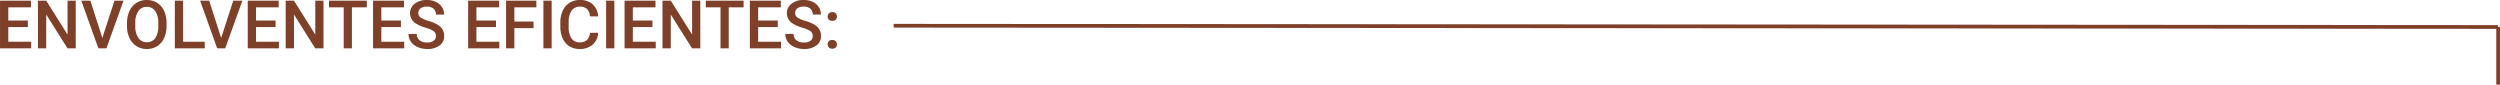
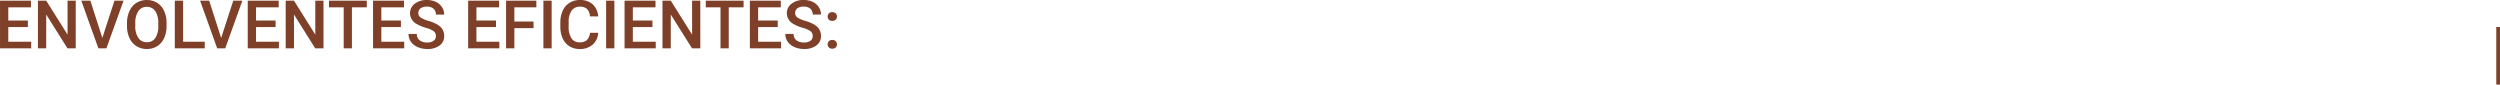
<svg xmlns="http://www.w3.org/2000/svg" width="670.938" height="22.703" viewBox="0 0 670.938 22.703">
  <g id="envolventes" transform="translate(-3997.614 -12331.522)">
-     <path id="Trazado_1390" data-name="Trazado 1390" d="M-104.748-5.713H-110v3.938h6.144V0h-8.367V-12.8h8.306V-11H-110v3.533h5.256ZM-91.9,0h-2.224l-5.7-9.079V0h-2.224V-12.8h2.224L-94.1-3.683V-12.8H-91.9Zm7.137-2.786L-81.51-12.8h2.443L-83.672,0h-2.153l-4.588-12.8h2.435Zm17.235-3.278a7.851,7.851,0,0,1-.65,3.3,4.918,4.918,0,0,1-1.859,2.18,5.113,5.113,0,0,1-2.782.76,5.125,5.125,0,0,1-2.773-.76,4.993,4.993,0,0,1-1.881-2.167,7.606,7.606,0,0,1-.672-3.243v-.721a7.784,7.784,0,0,1,.664-3.3,4.987,4.987,0,0,1,1.872-2.193,5.1,5.1,0,0,1,2.773-.76,5.142,5.142,0,0,1,2.773.751,4.924,4.924,0,0,1,1.868,2.162,7.767,7.767,0,0,1,.668,3.283Zm-2.224-.668a5.594,5.594,0,0,0-.8-3.261,2.631,2.631,0,0,0-2.281-1.134A2.623,2.623,0,0,0-75.089-10,5.486,5.486,0,0,0-75.92-6.8v.738A5.552,5.552,0,0,0-75.1-2.8a2.646,2.646,0,0,0,2.281,1.151,2.615,2.615,0,0,0,2.272-1.125,5.671,5.671,0,0,0,.8-3.287Zm6.662,4.957h5.81V0h-8.033V-12.8h2.224Zm10.213-1.011L-49.623-12.8h2.443L-51.785,0h-2.153l-4.588-12.8h2.435Zm14.616-2.927h-5.256v3.938h6.144V0h-8.367V-12.8h8.306V-11h-6.082v3.533h5.256ZM-25.409,0h-2.224l-5.7-9.079V0h-2.224V-12.8h2.224l5.722,9.114V-12.8h2.206ZM-13.79-11h-3.99V0h-2.206V-11h-3.955V-12.8H-13.79Zm9.158,5.291H-9.888v3.938h6.144V0h-8.367V-12.8h8.306V-11H-9.888v3.533h5.256ZM4.755-3.3a1.545,1.545,0,0,0-.593-1.3,7.138,7.138,0,0,0-2.14-.923A10.335,10.335,0,0,1-.439-6.557,3.284,3.284,0,0,1-2.188-9.422,3.118,3.118,0,0,1-.927-11.971a5.1,5.1,0,0,1,3.274-1,5.53,5.53,0,0,1,2.382.492,3.909,3.909,0,0,1,1.644,1.4,3.6,3.6,0,0,1,.6,2.017H4.755a2.005,2.005,0,0,0-.628-1.569,2.594,2.594,0,0,0-1.8-.567,2.709,2.709,0,0,0-1.692.466,1.551,1.551,0,0,0-.6,1.3,1.4,1.4,0,0,0,.65,1.173,7.493,7.493,0,0,0,2.145.914,9.865,9.865,0,0,1,2.4,1.011,3.816,3.816,0,0,1,1.327,1.3,3.388,3.388,0,0,1,.422,1.718A3.045,3.045,0,0,1,5.752-.769,5.318,5.318,0,0,1,2.426.176,6.251,6.251,0,0,1-.127-.338,4.289,4.289,0,0,1-1.938-1.758a3.537,3.537,0,0,1-.646-2.109H-.36A2.07,2.07,0,0,0,.36-2.18a3.156,3.156,0,0,0,2.065.6,2.742,2.742,0,0,0,1.745-.47A1.517,1.517,0,0,0,4.755-3.3ZM20.892-5.713H15.636v3.938h6.144V0H13.412V-12.8h8.306V-11H15.636v3.533h5.256Zm10.072.29h-5.15V0H23.59V-12.8h8.13V-11H25.813V-7.2h5.15ZM35.824,0H33.609V-12.8h2.215Zm12.5-4.166A4.621,4.621,0,0,1,46.811-.971,5.154,5.154,0,0,1,43.3.176,4.99,4.99,0,0,1,40.61-.549a4.759,4.759,0,0,1-1.8-2.061,7.438,7.438,0,0,1-.659-3.1v-1.2a7.491,7.491,0,0,1,.642-3.19,4.835,4.835,0,0,1,1.841-2.127,5.136,5.136,0,0,1,2.773-.747,4.946,4.946,0,0,1,3.41,1.147,4.793,4.793,0,0,1,1.5,3.248H46.107a3.161,3.161,0,0,0-.8-1.991,2.658,2.658,0,0,0-1.894-.611,2.6,2.6,0,0,0-2.228,1.06,5.3,5.3,0,0,0-.8,3.11v1.135a5.62,5.62,0,0,0,.743,3.167A2.464,2.464,0,0,0,43.3-1.617a2.875,2.875,0,0,0,1.969-.589,3.071,3.071,0,0,0,.835-1.96ZM52.655,0H50.44V-12.8h2.215ZM62.868-5.713H57.612v3.938h6.144V0H55.389V-12.8h8.306V-11H57.612v3.533h5.256ZM75.718,0H73.494l-5.7-9.079V0H65.566V-12.8H67.79l5.722,9.114V-12.8h2.206ZM87.337-11h-3.99V0H81.141V-11H77.186V-12.8H87.337ZM96.5-5.713H91.239v3.938h6.144V0H89.016V-12.8h8.306V-11H91.239v3.533H96.5ZM105.882-3.3a1.545,1.545,0,0,0-.593-1.3,7.138,7.138,0,0,0-2.14-.923,10.335,10.335,0,0,1-2.461-1.037,3.284,3.284,0,0,1-1.749-2.865,3.118,3.118,0,0,1,1.261-2.549,5.1,5.1,0,0,1,3.274-1,5.53,5.53,0,0,1,2.382.492,3.909,3.909,0,0,1,1.644,1.4,3.6,3.6,0,0,1,.6,2.017h-2.215a2.005,2.005,0,0,0-.628-1.569,2.594,2.594,0,0,0-1.8-.567,2.709,2.709,0,0,0-1.692.466,1.551,1.551,0,0,0-.6,1.3,1.4,1.4,0,0,0,.65,1.173,7.493,7.493,0,0,0,2.145.914,9.865,9.865,0,0,1,2.4,1.011,3.816,3.816,0,0,1,1.327,1.3,3.388,3.388,0,0,1,.422,1.718,3.045,3.045,0,0,1-1.226,2.544,5.318,5.318,0,0,1-3.327.945A6.251,6.251,0,0,1,101-.338a4.289,4.289,0,0,1-1.811-1.419,3.537,3.537,0,0,1-.646-2.109h2.224a2.07,2.07,0,0,0,.721,1.688,3.156,3.156,0,0,0,2.065.6,2.742,2.742,0,0,0,1.745-.47A1.517,1.517,0,0,0,105.882-3.3Zm5.256,1.046a1.22,1.22,0,0,1,.923.338,1.175,1.175,0,0,1,.325.848,1.134,1.134,0,0,1-.325.831,1.238,1.238,0,0,1-.923.33,1.242,1.242,0,0,1-.905-.325,1.115,1.115,0,0,1-.334-.835,1.175,1.175,0,0,1,.325-.848A1.208,1.208,0,0,1,111.138-2.25Zm0-7.462a1.22,1.22,0,0,1,.923.338,1.175,1.175,0,0,1,.325.848,1.134,1.134,0,0,1-.325.831,1.238,1.238,0,0,1-.923.33,1.242,1.242,0,0,1-.905-.325,1.115,1.115,0,0,1-.334-.835,1.175,1.175,0,0,1,.325-.848A1.208,1.208,0,0,1,111.138-9.712Z" transform="translate(4109.842 12344.495)" fill="#7e4029" />
-     <path id="Trazado_1386" data-name="Trazado 1386" d="M-37.145-.337,393.457,0" transform="translate(4274.595 12338.766)" fill="none" stroke="#7e4029" stroke-width="1" />
+     <path id="Trazado_1390" data-name="Trazado 1390" d="M-104.748-5.713H-110v3.938h6.144V0h-8.367V-12.8h8.306V-11H-110v3.533h5.256ZM-91.9,0h-2.224l-5.7-9.079V0h-2.224V-12.8h2.224L-94.1-3.683V-12.8H-91.9Zm7.137-2.786L-81.51-12.8h2.443L-83.672,0h-2.153l-4.588-12.8h2.435Zm17.235-3.278a7.851,7.851,0,0,1-.65,3.3,4.918,4.918,0,0,1-1.859,2.18,5.113,5.113,0,0,1-2.782.76,5.125,5.125,0,0,1-2.773-.76,4.993,4.993,0,0,1-1.881-2.167,7.606,7.606,0,0,1-.672-3.243v-.721a7.784,7.784,0,0,1,.664-3.3,4.987,4.987,0,0,1,1.872-2.193,5.1,5.1,0,0,1,2.773-.76,5.142,5.142,0,0,1,2.773.751,4.924,4.924,0,0,1,1.868,2.162,7.767,7.767,0,0,1,.668,3.283Zm-2.224-.668a5.594,5.594,0,0,0-.8-3.261,2.631,2.631,0,0,0-2.281-1.134A2.623,2.623,0,0,0-75.089-10,5.486,5.486,0,0,0-75.92-6.8v.738A5.552,5.552,0,0,0-75.1-2.8a2.646,2.646,0,0,0,2.281,1.151,2.615,2.615,0,0,0,2.272-1.125,5.671,5.671,0,0,0,.8-3.287Zm6.662,4.957h5.81V0h-8.033V-12.8h2.224Zm10.213-1.011L-49.623-12.8h2.443L-51.785,0h-2.153l-4.588-12.8h2.435Zm14.616-2.927h-5.256v3.938h6.144V0h-8.367V-12.8h8.306V-11h-6.082v3.533h5.256ZM-25.409,0h-2.224l-5.7-9.079V0h-2.224V-12.8h2.224l5.722,9.114V-12.8h2.206ZM-13.79-11h-3.99V0h-2.206V-11h-3.955V-12.8H-13.79Zm9.158,5.291H-9.888v3.938h6.144V0h-8.367V-12.8h8.306V-11H-9.888v3.533h5.256ZM4.755-3.3a1.545,1.545,0,0,0-.593-1.3,7.138,7.138,0,0,0-2.14-.923A10.335,10.335,0,0,1-.439-6.557,3.284,3.284,0,0,1-2.188-9.422,3.118,3.118,0,0,1-.927-11.971a5.1,5.1,0,0,1,3.274-1,5.53,5.53,0,0,1,2.382.492,3.909,3.909,0,0,1,1.644,1.4,3.6,3.6,0,0,1,.6,2.017H4.755a2.005,2.005,0,0,0-.628-1.569,2.594,2.594,0,0,0-1.8-.567,2.709,2.709,0,0,0-1.692.466,1.551,1.551,0,0,0-.6,1.3,1.4,1.4,0,0,0,.65,1.173,7.493,7.493,0,0,0,2.145.914,9.865,9.865,0,0,1,2.4,1.011,3.816,3.816,0,0,1,1.327,1.3,3.388,3.388,0,0,1,.422,1.718A3.045,3.045,0,0,1,5.752-.769,5.318,5.318,0,0,1,2.426.176,6.251,6.251,0,0,1-.127-.338,4.289,4.289,0,0,1-1.938-1.758a3.537,3.537,0,0,1-.646-2.109H-.36A2.07,2.07,0,0,0,.36-2.18a3.156,3.156,0,0,0,2.065.6,2.742,2.742,0,0,0,1.745-.47A1.517,1.517,0,0,0,4.755-3.3M20.892-5.713H15.636v3.938h6.144V0H13.412V-12.8h8.306V-11H15.636v3.533h5.256Zm10.072.29h-5.15V0H23.59V-12.8h8.13V-11H25.813V-7.2h5.15ZM35.824,0H33.609V-12.8h2.215Zm12.5-4.166A4.621,4.621,0,0,1,46.811-.971,5.154,5.154,0,0,1,43.3.176,4.99,4.99,0,0,1,40.61-.549a4.759,4.759,0,0,1-1.8-2.061,7.438,7.438,0,0,1-.659-3.1v-1.2a7.491,7.491,0,0,1,.642-3.19,4.835,4.835,0,0,1,1.841-2.127,5.136,5.136,0,0,1,2.773-.747,4.946,4.946,0,0,1,3.41,1.147,4.793,4.793,0,0,1,1.5,3.248H46.107a3.161,3.161,0,0,0-.8-1.991,2.658,2.658,0,0,0-1.894-.611,2.6,2.6,0,0,0-2.228,1.06,5.3,5.3,0,0,0-.8,3.11v1.135a5.62,5.62,0,0,0,.743,3.167A2.464,2.464,0,0,0,43.3-1.617a2.875,2.875,0,0,0,1.969-.589,3.071,3.071,0,0,0,.835-1.96ZM52.655,0H50.44V-12.8h2.215ZM62.868-5.713H57.612v3.938h6.144V0H55.389V-12.8h8.306V-11H57.612v3.533h5.256ZM75.718,0H73.494l-5.7-9.079V0H65.566V-12.8H67.79l5.722,9.114V-12.8h2.206ZM87.337-11h-3.99V0H81.141V-11H77.186V-12.8H87.337ZM96.5-5.713H91.239v3.938h6.144V0H89.016V-12.8h8.306V-11H91.239v3.533H96.5ZM105.882-3.3a1.545,1.545,0,0,0-.593-1.3,7.138,7.138,0,0,0-2.14-.923,10.335,10.335,0,0,1-2.461-1.037,3.284,3.284,0,0,1-1.749-2.865,3.118,3.118,0,0,1,1.261-2.549,5.1,5.1,0,0,1,3.274-1,5.53,5.53,0,0,1,2.382.492,3.909,3.909,0,0,1,1.644,1.4,3.6,3.6,0,0,1,.6,2.017h-2.215a2.005,2.005,0,0,0-.628-1.569,2.594,2.594,0,0,0-1.8-.567,2.709,2.709,0,0,0-1.692.466,1.551,1.551,0,0,0-.6,1.3,1.4,1.4,0,0,0,.65,1.173,7.493,7.493,0,0,0,2.145.914,9.865,9.865,0,0,1,2.4,1.011,3.816,3.816,0,0,1,1.327,1.3,3.388,3.388,0,0,1,.422,1.718,3.045,3.045,0,0,1-1.226,2.544,5.318,5.318,0,0,1-3.327.945A6.251,6.251,0,0,1,101-.338a4.289,4.289,0,0,1-1.811-1.419,3.537,3.537,0,0,1-.646-2.109h2.224a2.07,2.07,0,0,0,.721,1.688,3.156,3.156,0,0,0,2.065.6,2.742,2.742,0,0,0,1.745-.47A1.517,1.517,0,0,0,105.882-3.3Zm5.256,1.046a1.22,1.22,0,0,1,.923.338,1.175,1.175,0,0,1,.325.848,1.134,1.134,0,0,1-.325.831,1.238,1.238,0,0,1-.923.33,1.242,1.242,0,0,1-.905-.325,1.115,1.115,0,0,1-.334-.835,1.175,1.175,0,0,1,.325-.848A1.208,1.208,0,0,1,111.138-2.25Zm0-7.462a1.22,1.22,0,0,1,.923.338,1.175,1.175,0,0,1,.325.848,1.134,1.134,0,0,1-.325.831,1.238,1.238,0,0,1-.923.33,1.242,1.242,0,0,1-.905-.325,1.115,1.115,0,0,1-.334-.835,1.175,1.175,0,0,1,.325-.848A1.208,1.208,0,0,1,111.138-9.712Z" transform="translate(4109.842 12344.495)" fill="#7e4029" />
    <line id="Línea_48" data-name="Línea 48" y2="15.46" transform="translate(4668.052 12338.766)" fill="none" stroke="#7e4029" stroke-miterlimit="10" stroke-width="1" />
  </g>
</svg>